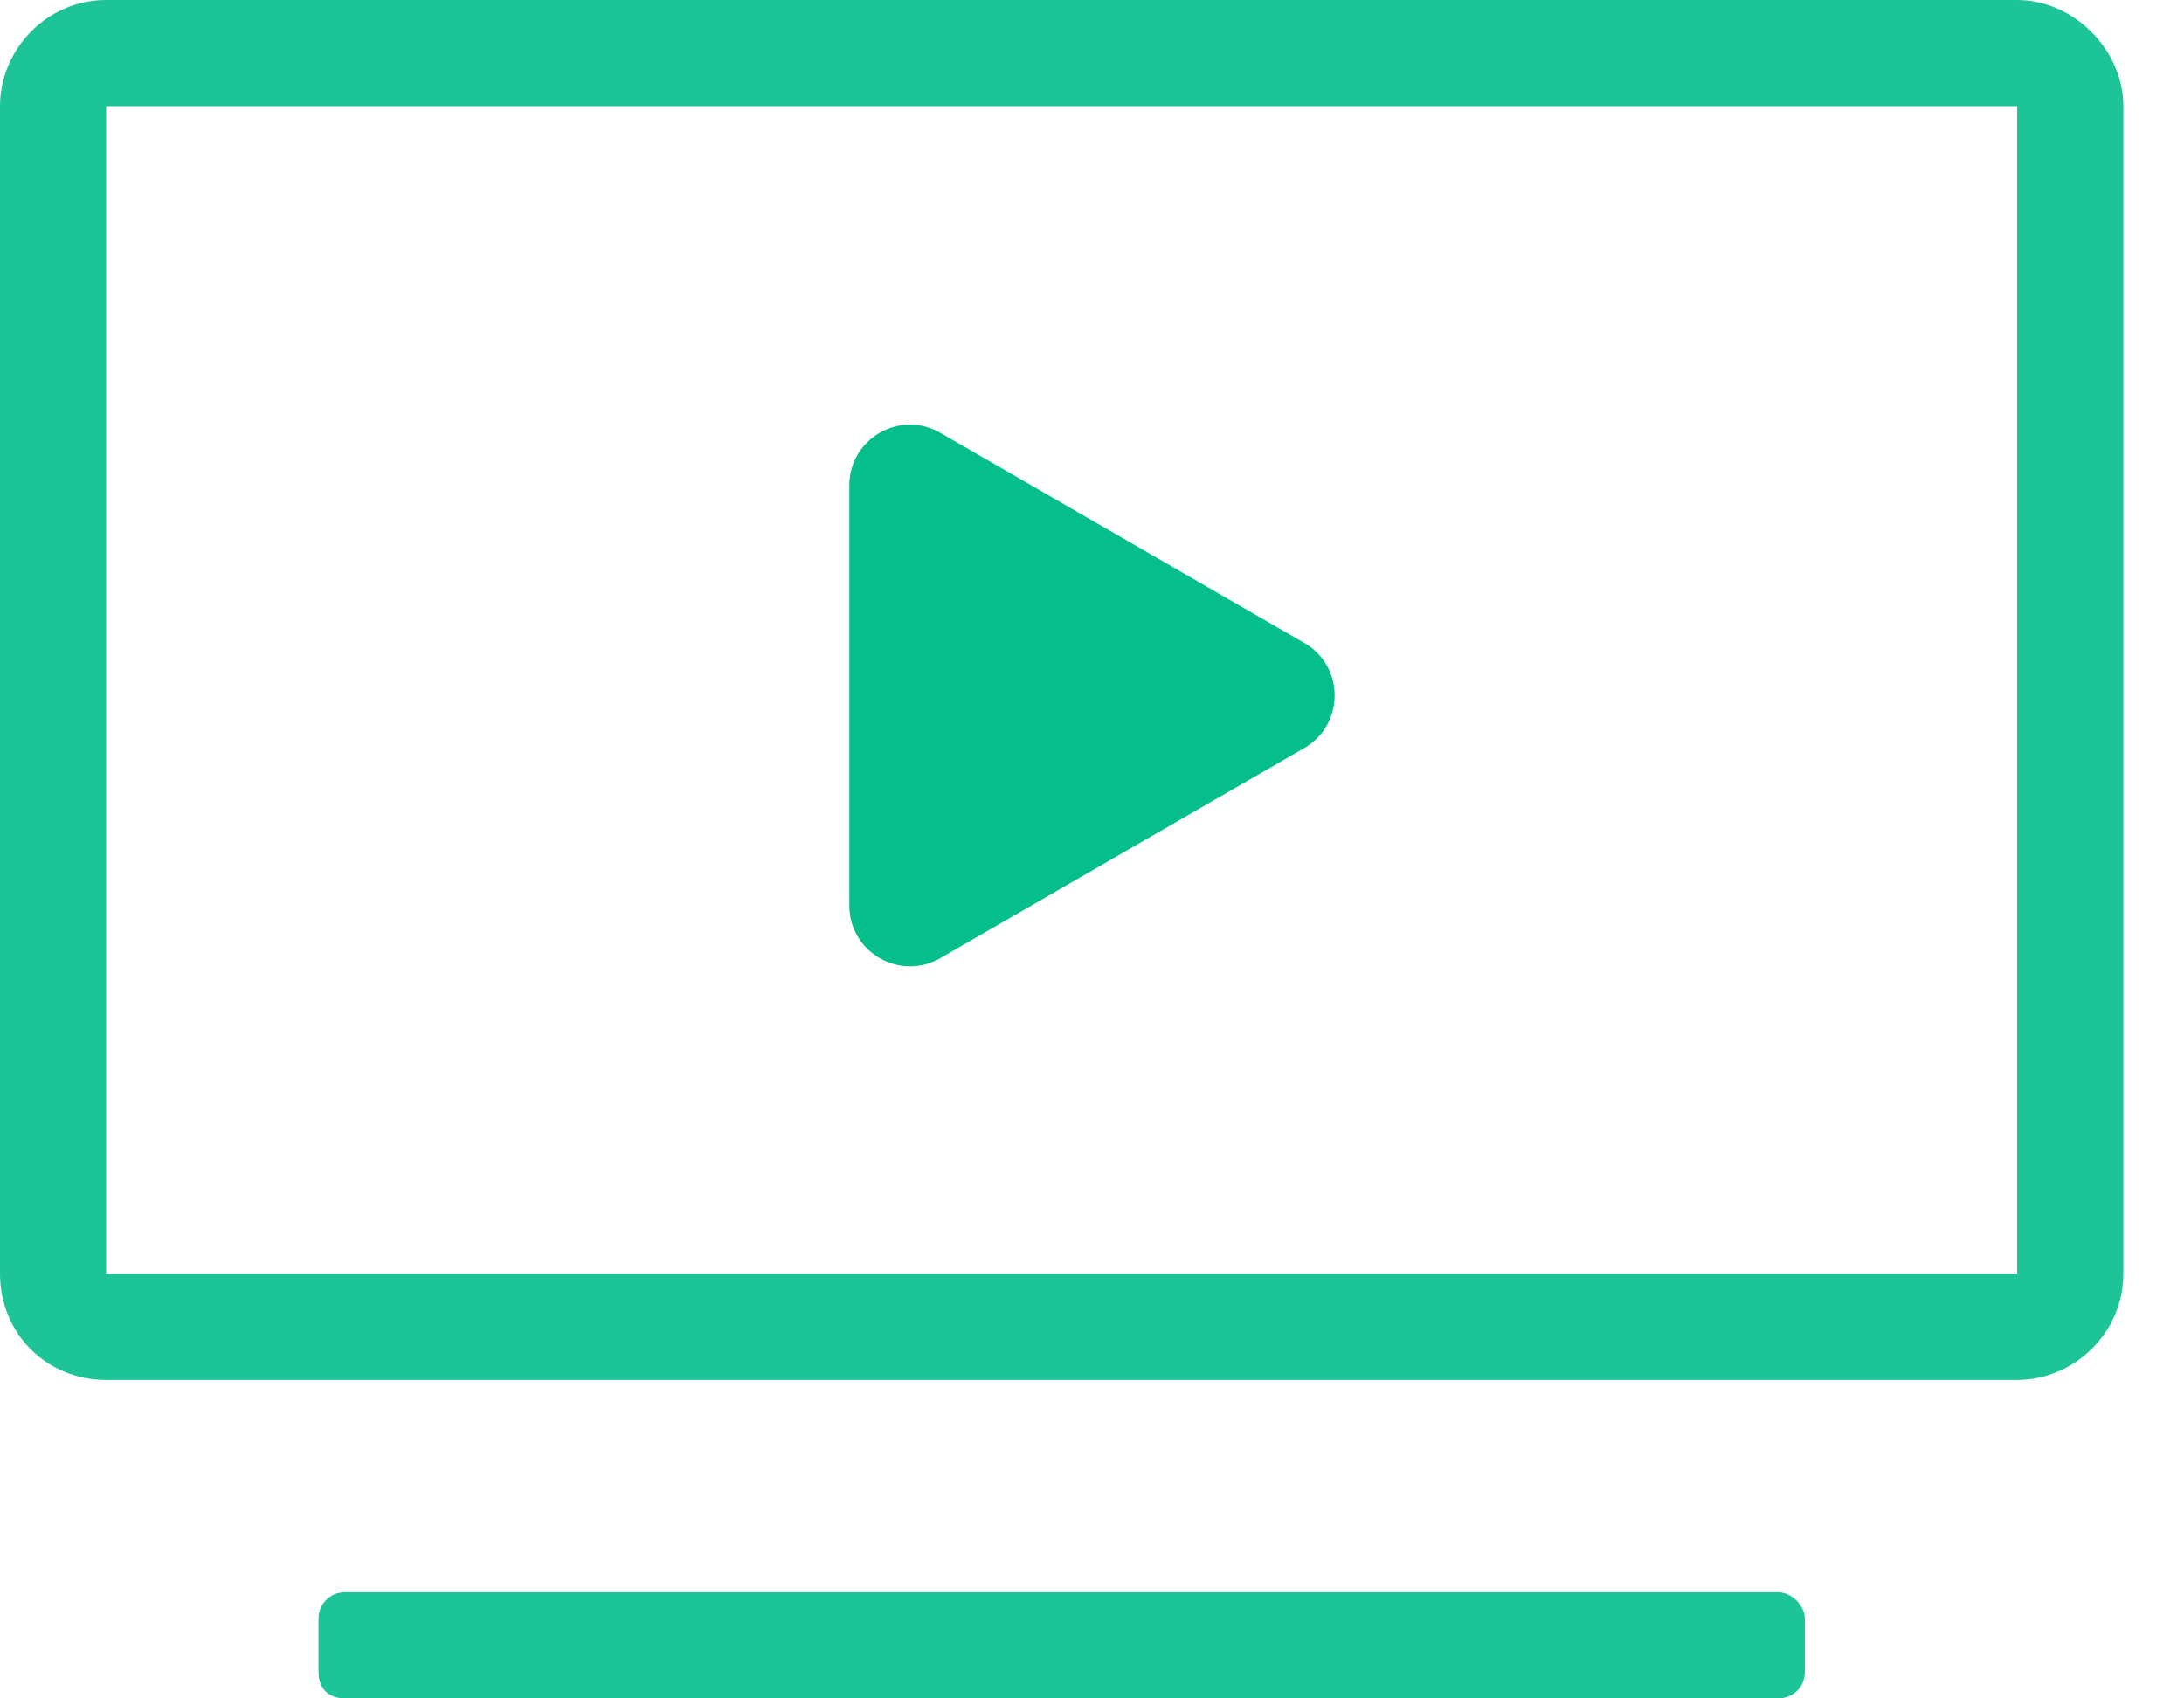
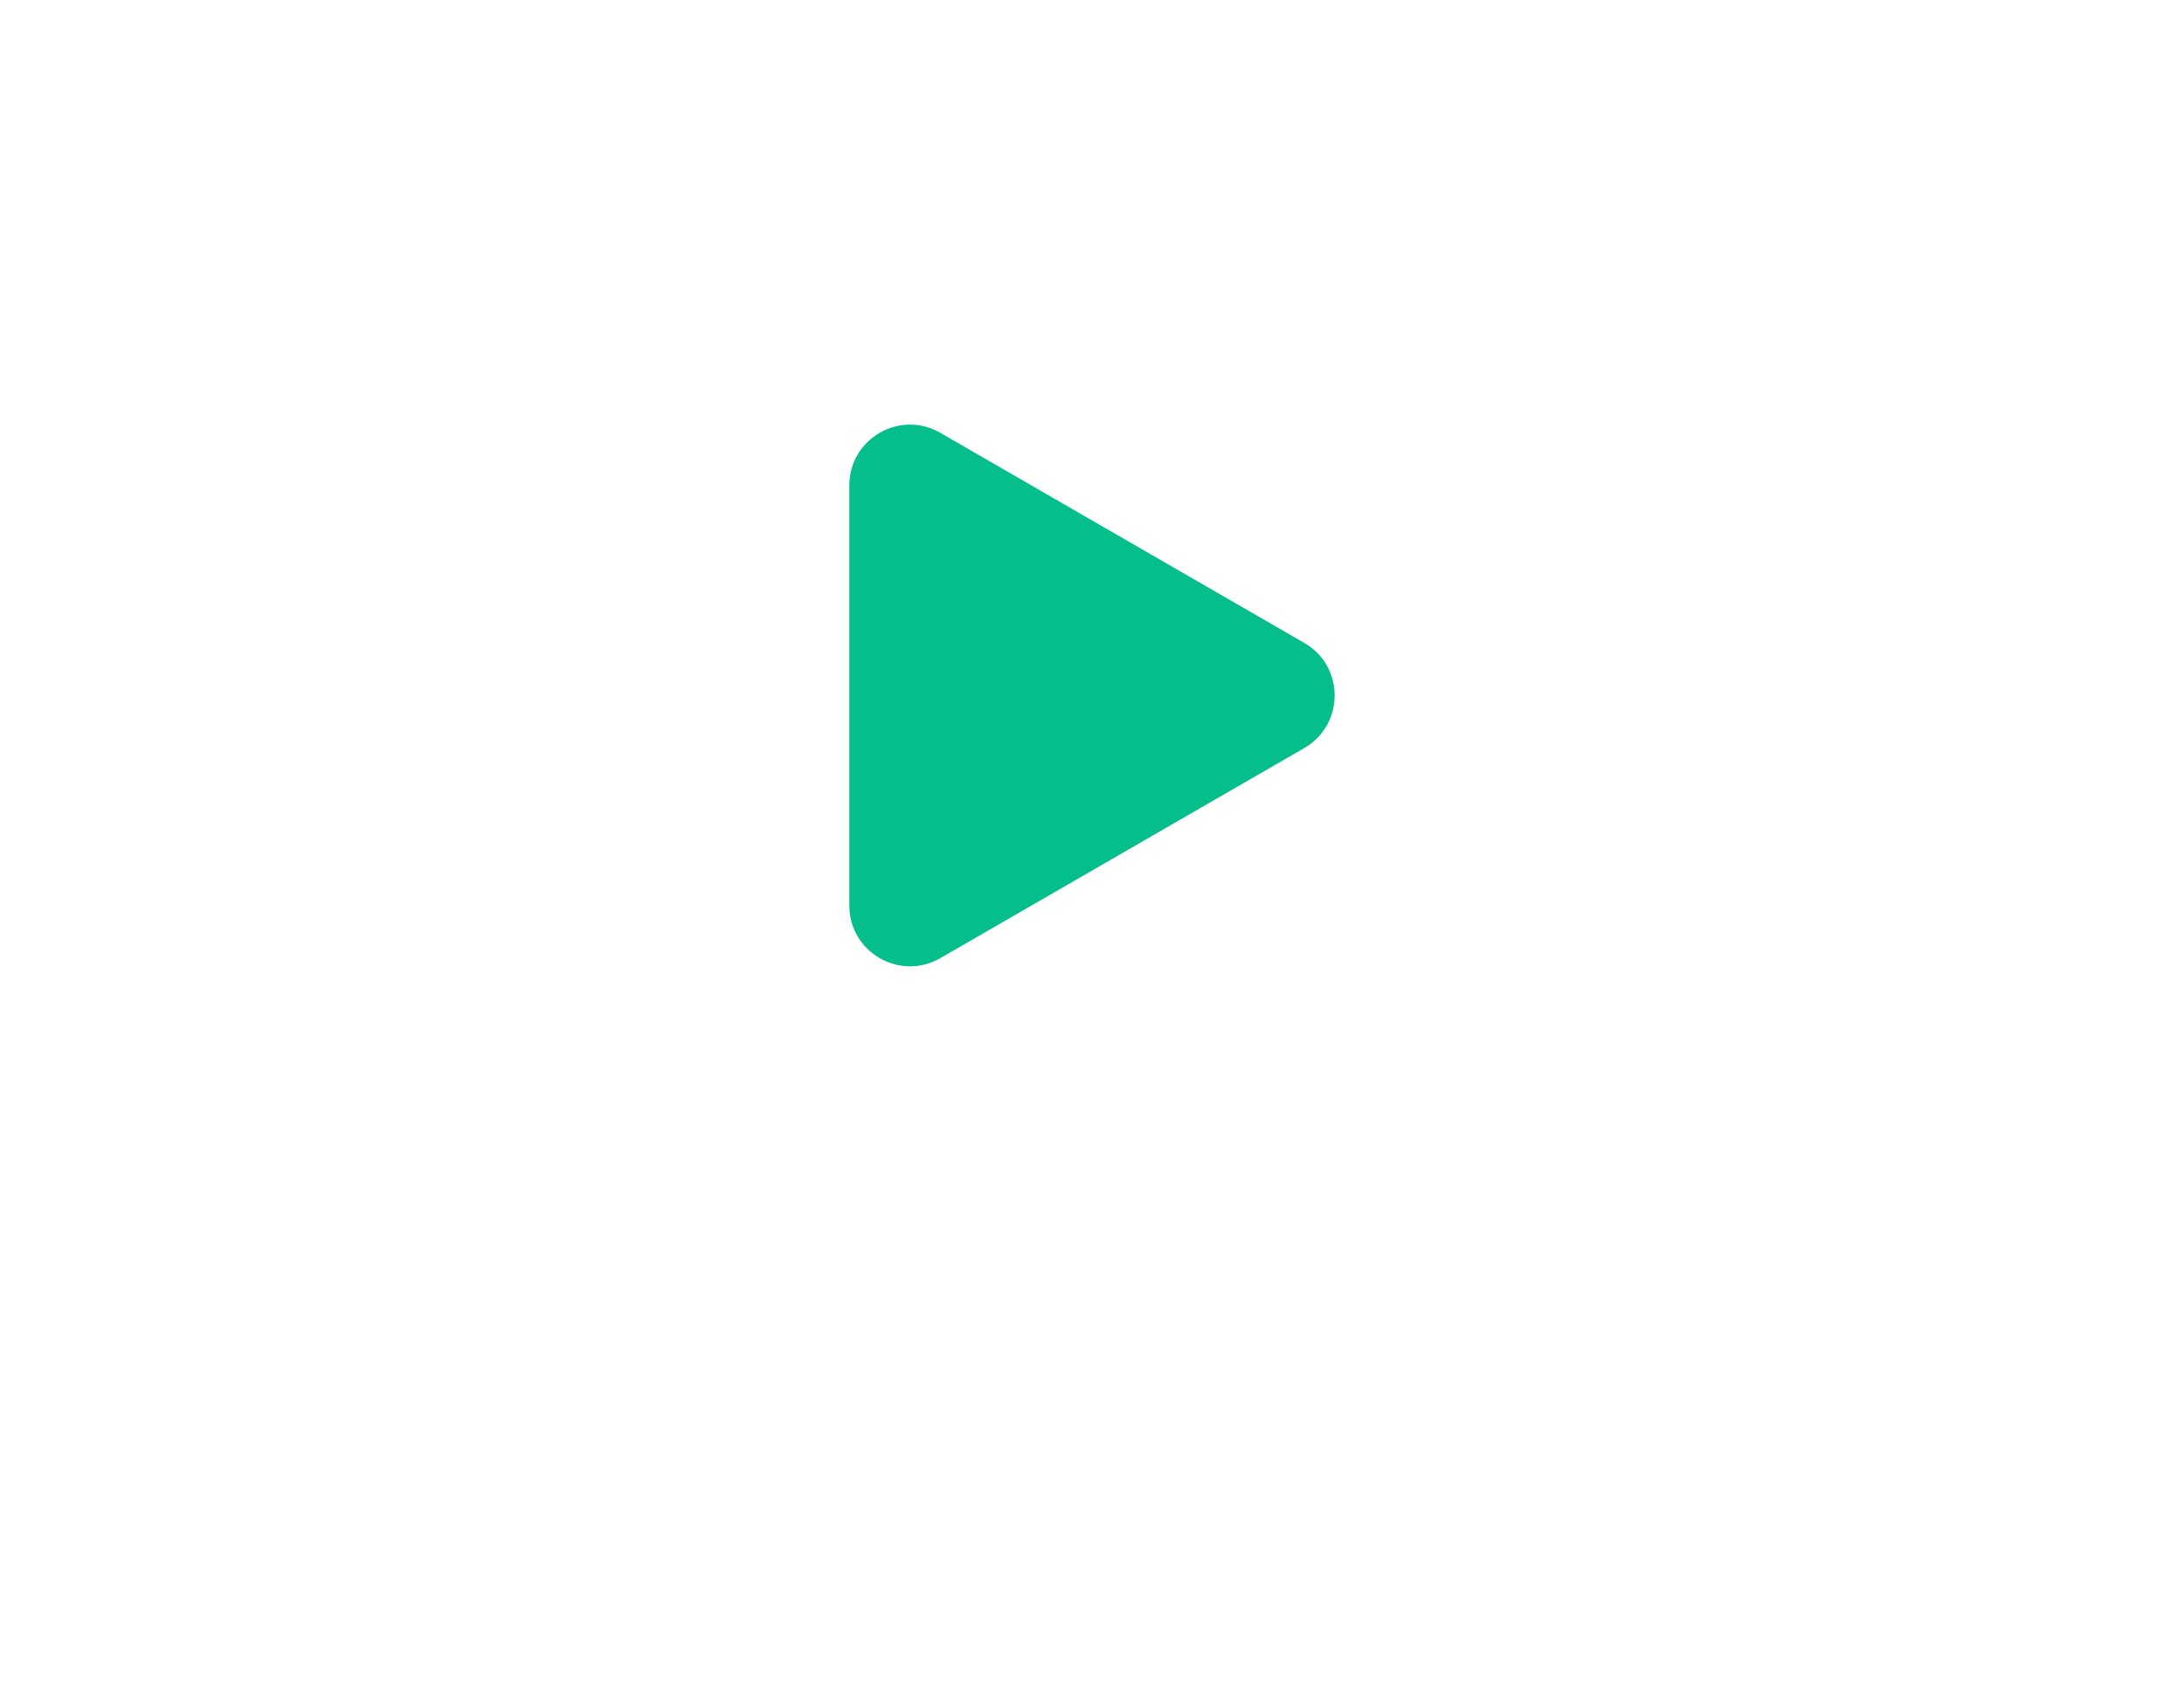
<svg xmlns="http://www.w3.org/2000/svg" width="18" height="14" viewBox="0 0 18 14" fill="none">
-   <path d="M16.625 0H0.875C0.383 0 0 0.41 0 0.875V10.5C0 10.992 0.383 11.375 0.875 11.375H16.625C17.09 11.375 17.5 10.992 17.5 10.5V0.875C17.5 0.41 17.09 0 16.625 0ZM16.625 10.5H0.875V0.875H16.625V10.5ZM14.656 13.125H2.844C2.707 13.125 2.625 13.234 2.625 13.344V13.781C2.625 13.918 2.707 14 2.844 14H14.656C14.766 14 14.875 13.918 14.875 13.781V13.344C14.875 13.234 14.766 13.125 14.656 13.125Z" fill="#1DC497" />
  <path d="M10.75 5.3C11.083 5.492 11.083 5.973 10.75 6.166L7.75 7.898C7.417 8.09 7 7.85 7 7.465L7 4.001C7 3.616 7.417 3.375 7.75 3.568L10.75 5.3Z" fill="#04BE8C" />
</svg>